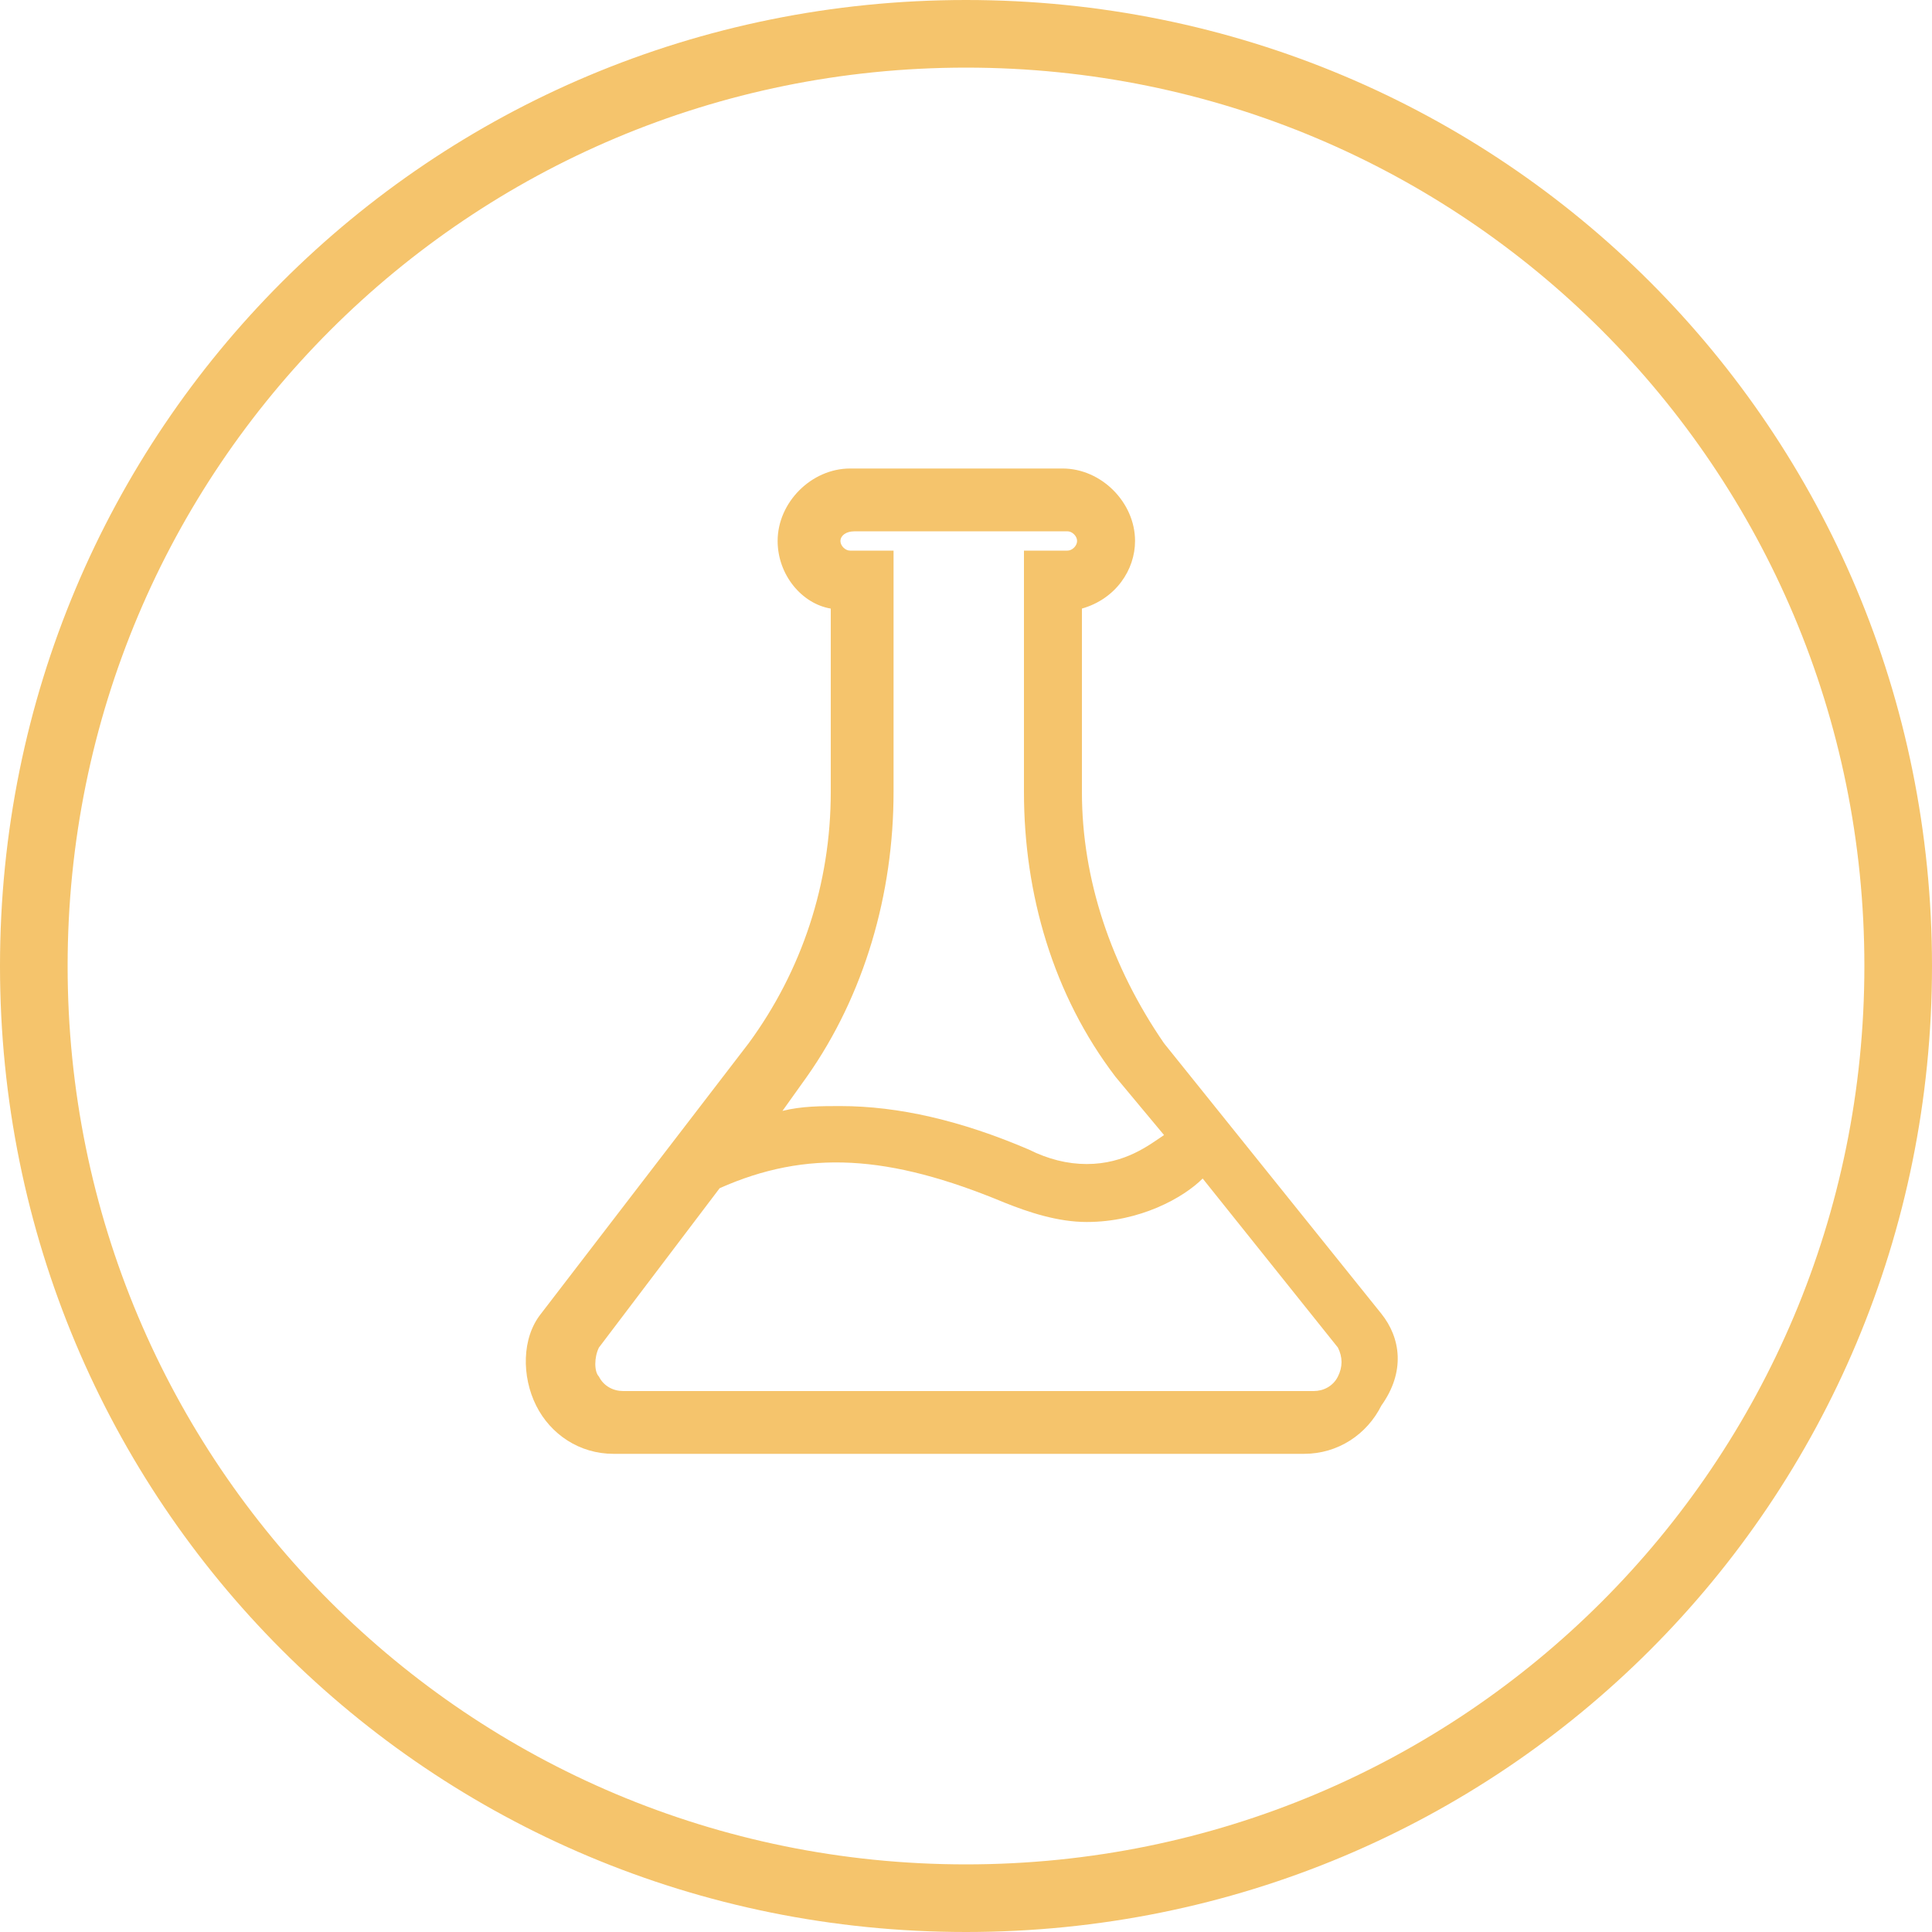
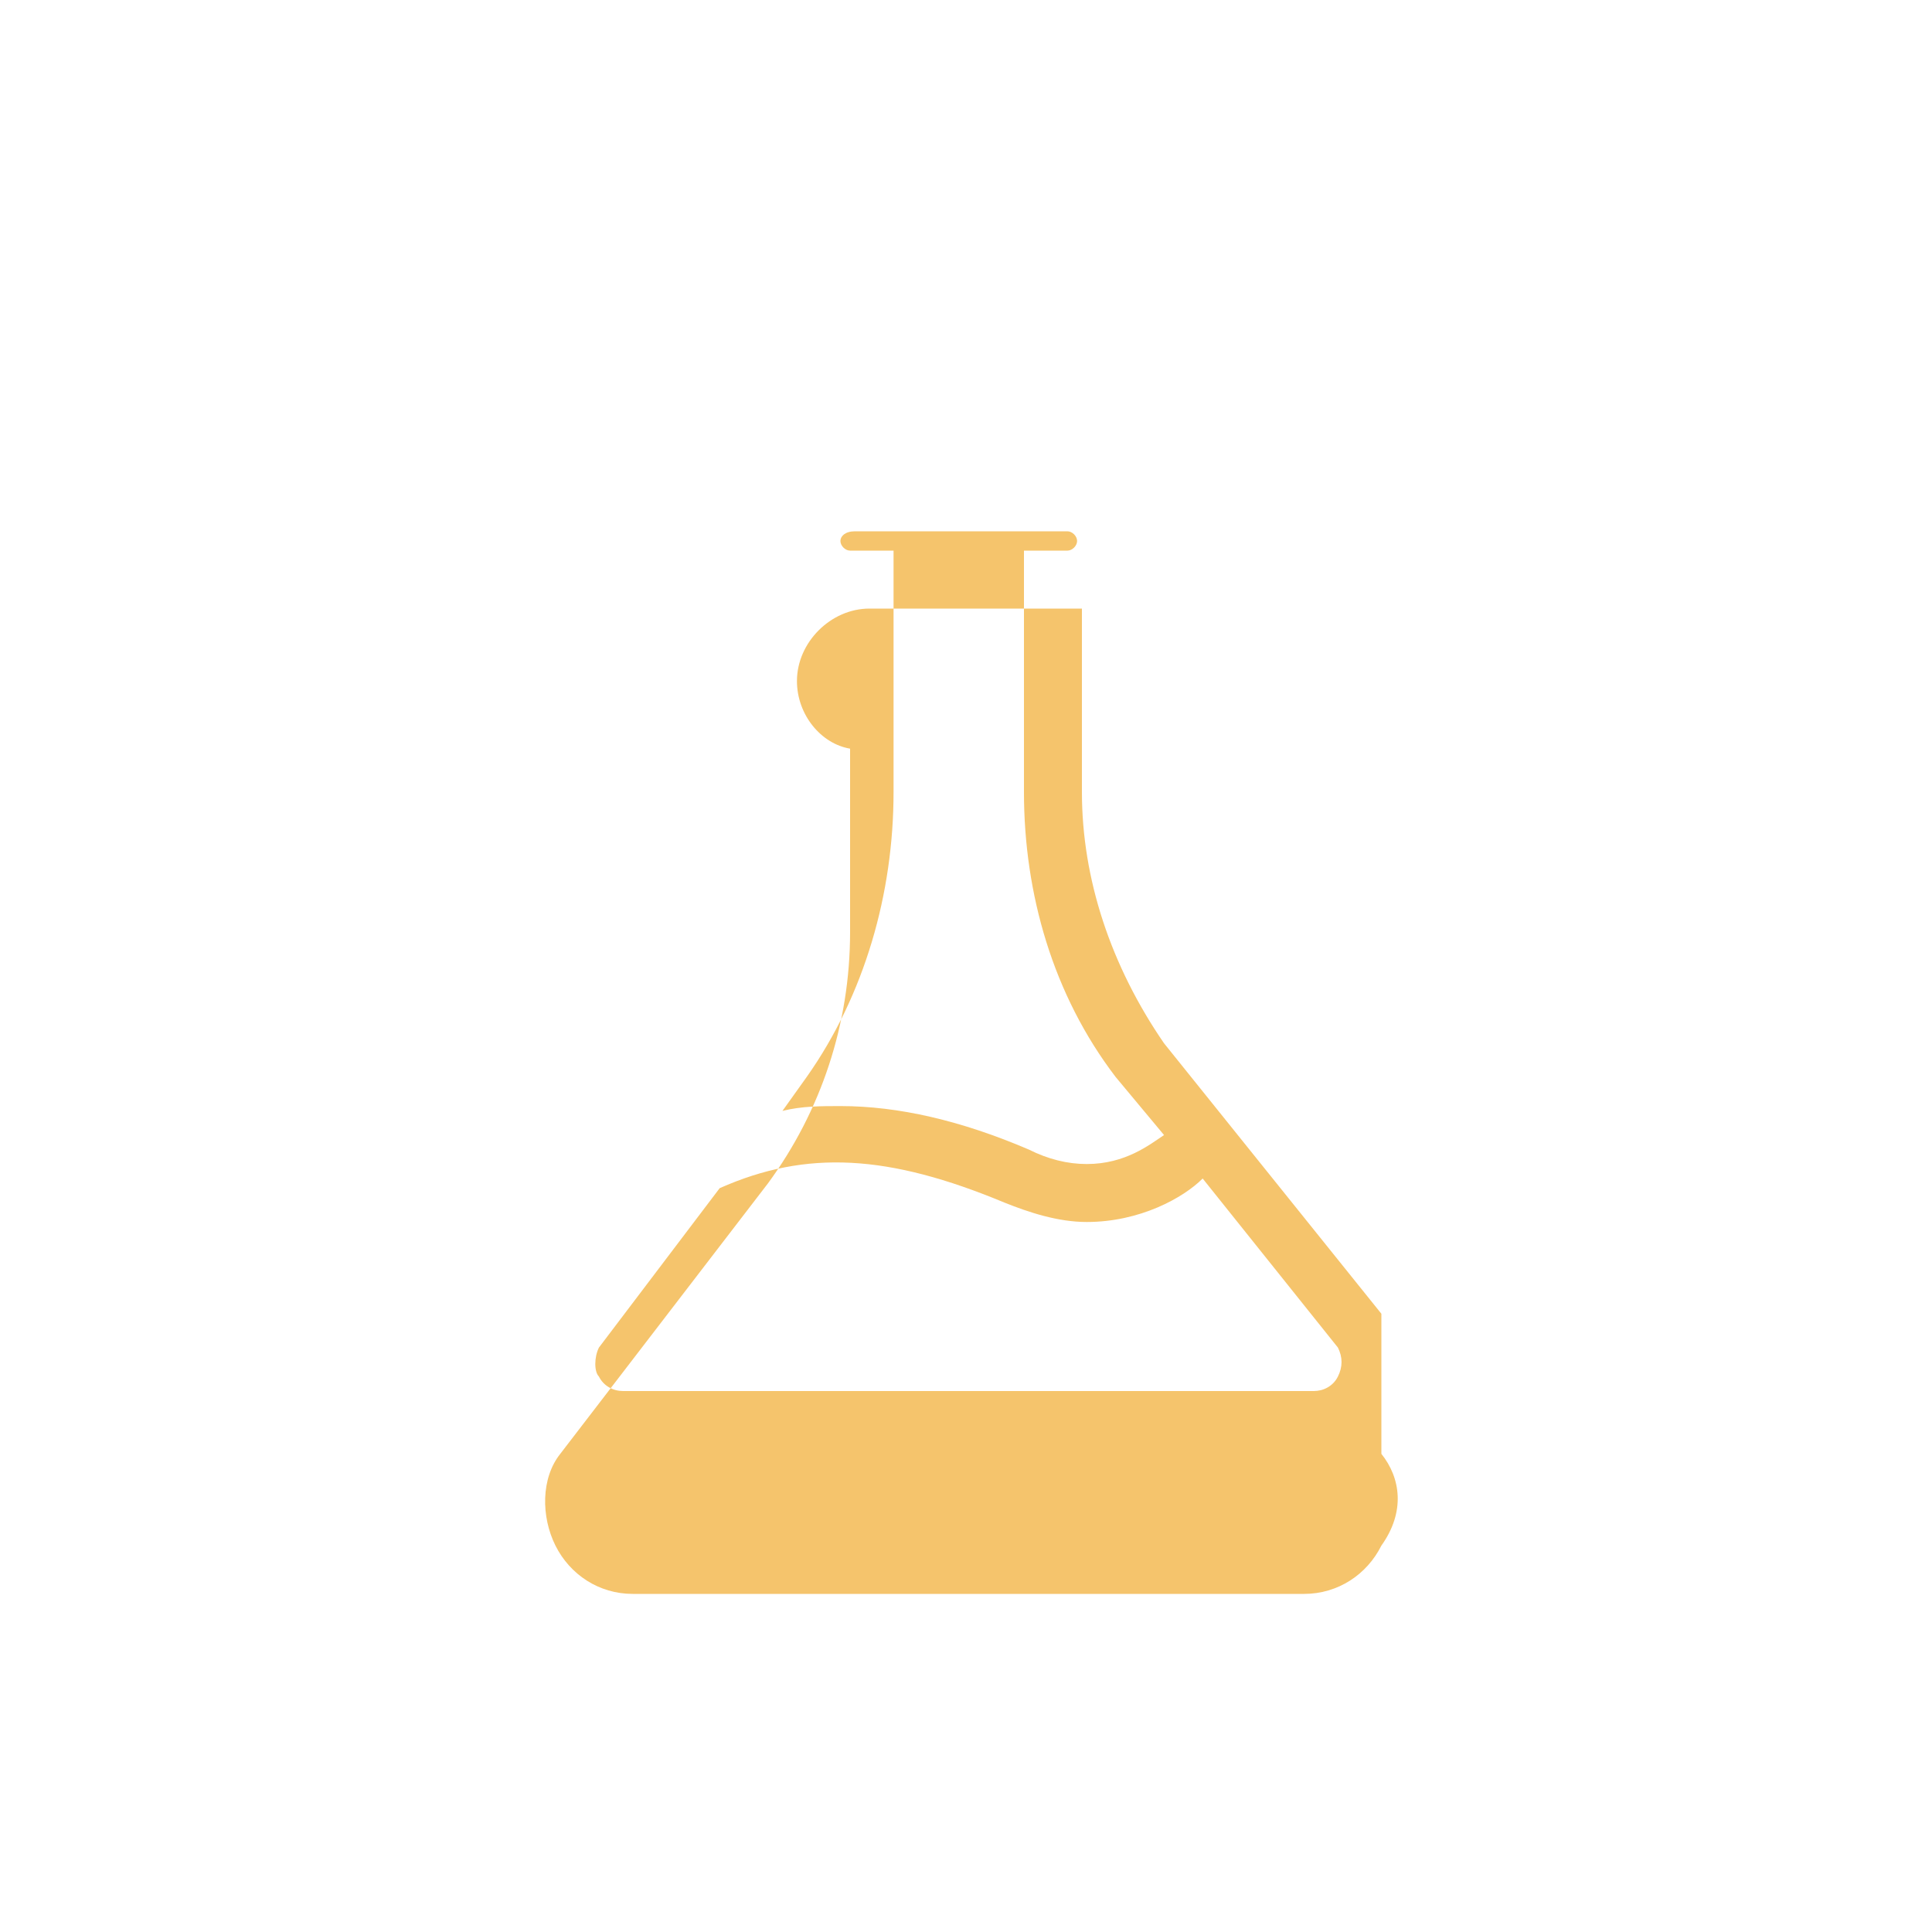
<svg xmlns="http://www.w3.org/2000/svg" width="40" height="40" viewBox="1 -1 40 40">
-   <path fill="#F5C46C" class="nav-icon__border" d="M21-1C9.9-1 1 7.9 1 19s8.9 20 20 20 20-8.9 20-20S32.1-1 21-1zm18.6 20c0 10.3-8.3 18.6-18.6 18.6S2.4 29.3 2.4 19 10.7.4 21 .4 39.6 8.7 39.6 19z" />
-   <path fill="#F5C46C" class="nav-icon__icon" d="M29.6 26.2l-4.5-5.6c-1.1-1.6-1.7-3.4-1.7-5.2v-3.8c.7-.2 1.1-.8 1.1-1.4 0-.8-.7-1.5-1.5-1.5h-4.4c-.8 0-1.5.7-1.5 1.5 0 .7.5 1.3 1.1 1.4v3.8c0 1.9-.6 3.7-1.7 5.2l-4.3 5.6c-.4.5-.4 1.3-.1 1.9.3.6.9 1 1.6 1H28c.7 0 1.3-.4 1.6-1 .5-.7.4-1.4 0-1.9zm-6.1-1.9c1.1 0 2-.5 2.4-.9l2.8 3.5c.1.2.1.4 0 .6s-.3.3-.5.3H13.9c-.2 0-.4-.1-.5-.3-.1-.1-.1-.4 0-.6l2.5-3.3c1.8-.8 3.5-.7 5.9.3.5.2 1.1.4 1.7.4zm-4-8.9v-5h-.9c-.1 0-.2-.1-.2-.2s.1-.2.3-.2h4.4c.1 0 .2.1.2.2s-.1.2-.2.2h-.9v5c0 2.1.6 4.2 1.9 5.9l1 1.2c-.3.2-.8.6-1.6.6-.4 0-.8-.1-1.2-.3-1.4-.6-2.7-.9-3.9-.9-.4 0-.8 0-1.2.1l.5-.7c1.2-1.7 1.8-3.8 1.8-5.9z" />
+   <path fill="#F5C46C" class="nav-icon__icon" d="M29.6 26.2l-4.5-5.6c-1.1-1.6-1.7-3.4-1.7-5.2v-3.8h-4.4c-.8 0-1.5.7-1.5 1.5 0 .7.5 1.3 1.1 1.4v3.8c0 1.9-.6 3.7-1.7 5.2l-4.3 5.6c-.4.5-.4 1.3-.1 1.9.3.6.9 1 1.6 1H28c.7 0 1.3-.4 1.6-1 .5-.7.4-1.4 0-1.9zm-6.1-1.9c1.1 0 2-.5 2.4-.9l2.8 3.5c.1.2.1.4 0 .6s-.3.3-.5.3H13.9c-.2 0-.4-.1-.5-.3-.1-.1-.1-.4 0-.6l2.5-3.3c1.8-.8 3.5-.7 5.9.3.5.2 1.1.4 1.7.4zm-4-8.9v-5h-.9c-.1 0-.2-.1-.2-.2s.1-.2.3-.2h4.4c.1 0 .2.1.2.2s-.1.2-.2.2h-.9v5c0 2.1.6 4.2 1.9 5.9l1 1.2c-.3.2-.8.6-1.6.6-.4 0-.8-.1-1.2-.3-1.4-.6-2.7-.9-3.9-.9-.4 0-.8 0-1.2.1l.5-.7c1.2-1.7 1.8-3.8 1.8-5.9z" />
</svg>